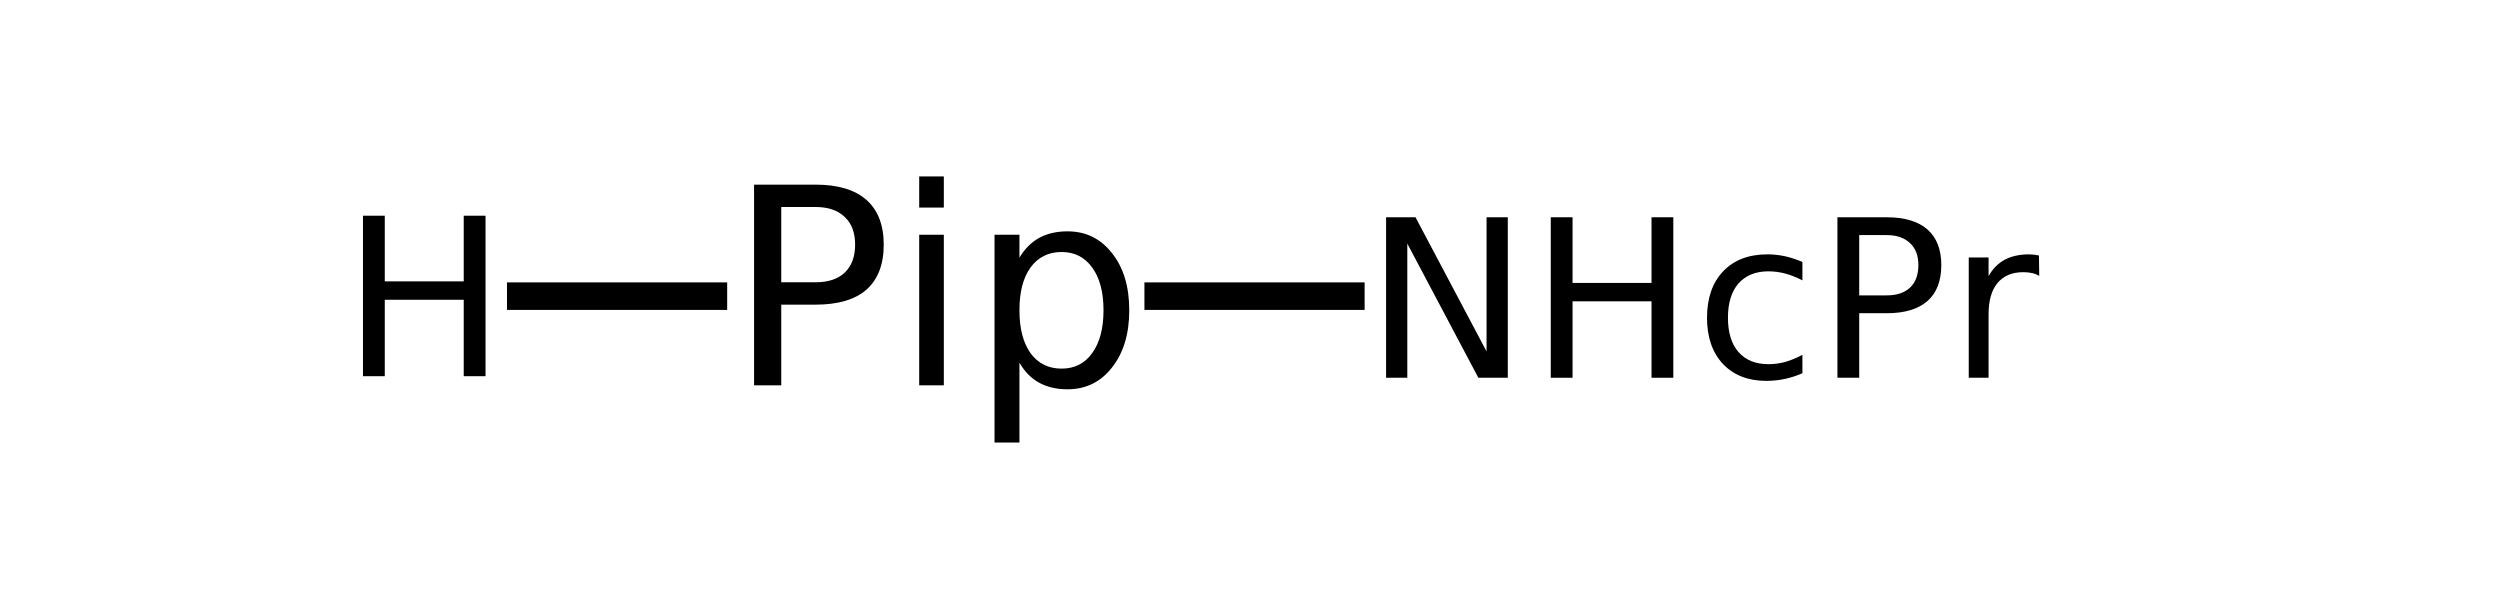
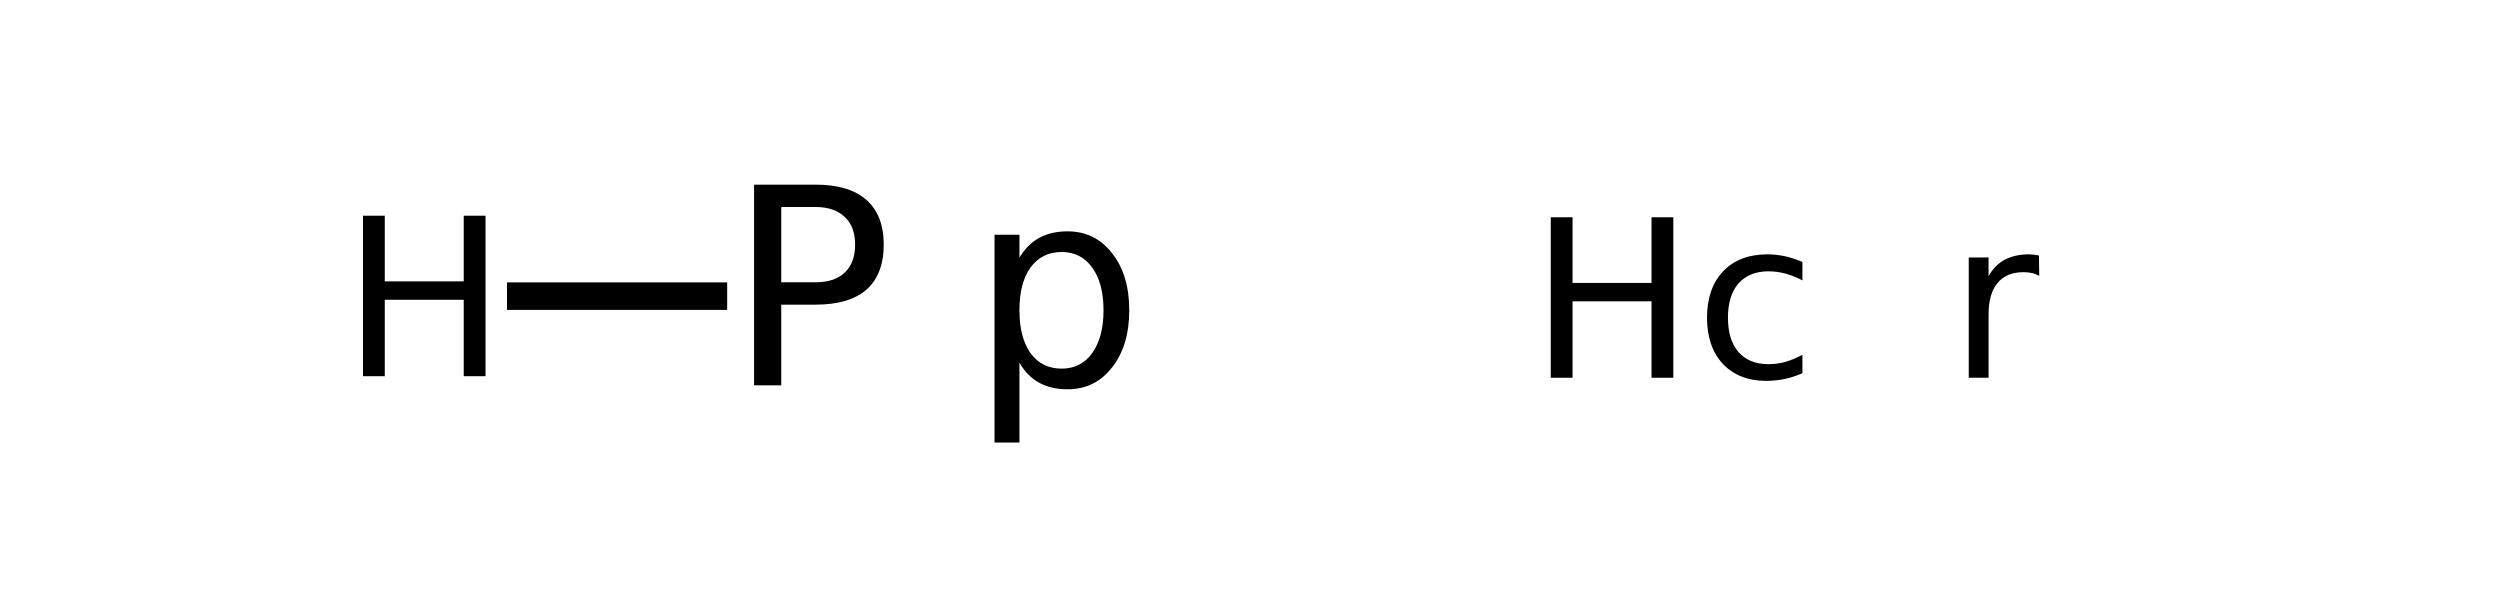
<svg xmlns="http://www.w3.org/2000/svg" xmlns:xlink="http://www.w3.org/1999/xlink" width="138pt" height="34pt" viewBox="0 0 138 34" version="1.1">
  <defs>
    <g>
      <symbol overflow="visible" id="glyph0-0">
        <path style="stroke:none;" d="M 0.75 2.688 L 0.75 -10.703 L 8.344 -10.703 L 8.344 2.688 Z M 1.609 1.844 L 7.5 1.844 L 7.5 -9.859 L 1.609 -9.859 Z M 1.609 1.844 " />
      </symbol>
      <symbol overflow="visible" id="glyph0-1">
        <path style="stroke:none;" d="M 2.984 -9.844 L 2.984 -5.688 L 4.875 -5.688 C 5.57 -5.688 6.109 -5.863 6.484 -6.219 C 6.867 -6.582 7.062 -7.098 7.062 -7.766 C 7.062 -8.43 6.867 -8.941 6.484 -9.297 C 6.109 -9.66 5.57 -9.844 4.875 -9.844 Z M 1.484 -11.078 L 4.875 -11.078 C 6.113 -11.078 7.051 -10.797 7.688 -10.234 C 8.32 -9.672 8.641 -8.848 8.641 -7.766 C 8.641 -6.672 8.32 -5.844 7.688 -5.281 C 7.051 -4.727 6.113 -4.453 4.875 -4.453 L 2.984 -4.453 L 2.984 0 L 1.484 0 Z M 1.484 -11.078 " />
      </symbol>
      <symbol overflow="visible" id="glyph0-2">
-         <path style="stroke:none;" d="M 1.438 -8.312 L 2.797 -8.312 L 2.797 0 L 1.438 0 Z M 1.438 -11.531 L 2.797 -11.531 L 2.797 -9.812 L 1.438 -9.812 Z M 1.438 -11.531 " />
-       </symbol>
+         </symbol>
      <symbol overflow="visible" id="glyph0-3">
        <path style="stroke:none;" d="M 2.75 -1.25 L 2.75 3.156 L 1.375 3.156 L 1.375 -8.312 L 2.75 -8.312 L 2.75 -7.047 C 3.039 -7.535 3.406 -7.898 3.844 -8.141 C 4.281 -8.379 4.801 -8.5 5.406 -8.5 C 6.414 -8.5 7.234 -8.098 7.859 -7.297 C 8.492 -6.504 8.812 -5.453 8.812 -4.141 C 8.812 -2.836 8.492 -1.785 7.859 -0.984 C 7.234 -0.18 6.414 0.219 5.406 0.219 C 4.801 0.219 4.281 0.098 3.844 -0.141 C 3.406 -0.379 3.039 -0.75 2.75 -1.25 Z M 7.391 -4.141 C 7.391 -5.148 7.18 -5.938 6.766 -6.5 C 6.359 -7.07 5.797 -7.359 5.078 -7.359 C 4.348 -7.359 3.773 -7.07 3.359 -6.5 C 2.953 -5.938 2.75 -5.148 2.75 -4.141 C 2.75 -3.141 2.953 -2.352 3.359 -1.781 C 3.773 -1.207 4.348 -0.922 5.078 -0.922 C 5.797 -0.922 6.359 -1.207 6.766 -1.781 C 7.18 -2.352 7.391 -3.141 7.391 -4.141 Z M 7.391 -4.141 " />
      </symbol>
      <symbol overflow="visible" id="glyph1-0">
-         <path style="stroke:none;" d="M 0.609 2.156 L 0.609 -8.578 L 6.688 -8.578 L 6.688 2.156 Z M 1.281 1.469 L 6 1.469 L 6 -7.891 L 1.281 -7.891 Z M 1.281 1.469 " />
-       </symbol>
+         </symbol>
      <symbol overflow="visible" id="glyph1-1">
        <path style="stroke:none;" d="M 1.188 -8.859 L 2.391 -8.859 L 2.391 -5.234 L 6.75 -5.234 L 6.75 -8.859 L 7.953 -8.859 L 7.953 0 L 6.75 0 L 6.75 -4.219 L 2.391 -4.219 L 2.391 0 L 1.188 0 Z M 1.188 -8.859 " />
      </symbol>
      <symbol overflow="visible" id="glyph1-2">
-         <path style="stroke:none;" d="M 1.188 -8.859 L 2.812 -8.859 L 6.734 -1.453 L 6.734 -8.859 L 7.906 -8.859 L 7.906 0 L 6.281 0 L 2.359 -7.406 L 2.359 0 L 1.188 0 Z M 1.188 -8.859 " />
-       </symbol>
+         </symbol>
      <symbol overflow="visible" id="glyph1-3">
        <path style="stroke:none;" d="M 5.938 -6.391 L 5.938 -5.375 C 5.625 -5.539 5.312 -5.664 5 -5.75 C 4.688 -5.832 4.375 -5.875 4.062 -5.875 C 3.352 -5.875 2.801 -5.648 2.406 -5.203 C 2.02 -4.754 1.828 -4.125 1.828 -3.312 C 1.828 -2.5 2.02 -1.867 2.406 -1.422 C 2.801 -0.973 3.352 -0.75 4.062 -0.75 C 4.375 -0.75 4.688 -0.789 5 -0.875 C 5.312 -0.969 5.625 -1.098 5.938 -1.266 L 5.938 -0.25 C 5.625 -0.113 5.305 -0.008 4.984 0.062 C 4.66 0.133 4.312 0.172 3.938 0.172 C 2.938 0.172 2.141 -0.141 1.547 -0.766 C 0.961 -1.398 0.672 -2.25 0.672 -3.312 C 0.672 -4.395 0.969 -5.25 1.562 -5.875 C 2.156 -6.5 2.973 -6.812 4.016 -6.812 C 4.348 -6.812 4.676 -6.773 5 -6.703 C 5.32 -6.629 5.633 -6.523 5.938 -6.391 Z M 5.938 -6.391 " />
      </symbol>
      <symbol overflow="visible" id="glyph1-4">
-         <path style="stroke:none;" d="M 2.391 -7.875 L 2.391 -4.547 L 3.906 -4.547 C 4.457 -4.547 4.883 -4.688 5.188 -4.969 C 5.5 -5.258 5.656 -5.676 5.656 -6.219 C 5.656 -6.75 5.5 -7.156 5.188 -7.438 C 4.883 -7.727 4.457 -7.875 3.906 -7.875 Z M 1.188 -8.859 L 3.906 -8.859 C 4.895 -8.859 5.645 -8.633 6.156 -8.188 C 6.664 -7.738 6.922 -7.082 6.922 -6.219 C 6.922 -5.344 6.664 -4.68 6.156 -4.234 C 5.645 -3.785 4.895 -3.562 3.906 -3.562 L 2.391 -3.562 L 2.391 0 L 1.188 0 Z M 1.188 -8.859 " />
-       </symbol>
+         </symbol>
      <symbol overflow="visible" id="glyph1-5">
        <path style="stroke:none;" d="M 5 -5.625 C 4.875 -5.695 4.738 -5.75 4.594 -5.781 C 4.445 -5.812 4.289 -5.828 4.125 -5.828 C 3.5 -5.828 3.02 -5.625 2.688 -5.219 C 2.363 -4.82 2.203 -4.25 2.203 -3.5 L 2.203 0 L 1.109 0 L 1.109 -6.641 L 2.203 -6.641 L 2.203 -5.609 C 2.43 -6.016 2.727 -6.316 3.094 -6.516 C 3.469 -6.711 3.914 -6.812 4.438 -6.812 C 4.508 -6.812 4.594 -6.805 4.688 -6.797 C 4.781 -6.785 4.879 -6.77 4.984 -6.75 Z M 5 -5.625 " />
      </symbol>
    </g>
  </defs>
  <g id="surface5340780">
    <g style="fill:rgb(0%,0%,0%);fill-opacity:1;">
      <use xlink:href="#glyph0-1" x="40.141" y="21.27" />
      <use xlink:href="#glyph0-2" x="49.302" y="21.27" />
      <use xlink:href="#glyph0-3" x="53.523" y="21.27" />
    </g>
    <path style="fill:none;stroke-width:0.05;stroke-linecap:butt;stroke-linejoin:miter;stroke:rgb(0%,0%,0%);stroke-opacity:1;stroke-miterlimit:10;" d="M 1.671 1.338 L 1.271 1.338 " transform="matrix(30.386,0,0,30.386,-10.635,-24.309)" />
    <g style="fill:rgb(0%,0%,0%);fill-opacity:1;">
      <use xlink:href="#glyph1-1" x="18.848" y="20.766" />
    </g>
-     <path style="fill:none;stroke-width:0.05;stroke-linecap:butt;stroke-linejoin:miter;stroke:rgb(0%,0%,0%);stroke-opacity:1;stroke-miterlimit:10;" d="M 2.429 1.338 L 2.829 1.338 " transform="matrix(30.386,0,0,30.386,-10.635,-24.309)" />
    <g style="fill:rgb(0%,0%,0%);fill-opacity:1;">
      <use xlink:href="#glyph1-2" x="75.324" y="20.852" />
    </g>
    <g style="fill:rgb(0%,0%,0%);fill-opacity:1;">
      <use xlink:href="#glyph1-1" x="84.414" y="20.852" />
    </g>
    <g style="fill:rgb(0%,0%,0%);fill-opacity:1;">
      <use xlink:href="#glyph1-3" x="93.555" y="20.852" />
    </g>
    <g style="fill:rgb(0%,0%,0%);fill-opacity:1;">
      <use xlink:href="#glyph1-4" x="100.238" y="20.852" />
    </g>
    <g style="fill:rgb(0%,0%,0%);fill-opacity:1;">
      <use xlink:href="#glyph1-5" x="107.566" y="20.852" />
    </g>
  </g>
</svg>